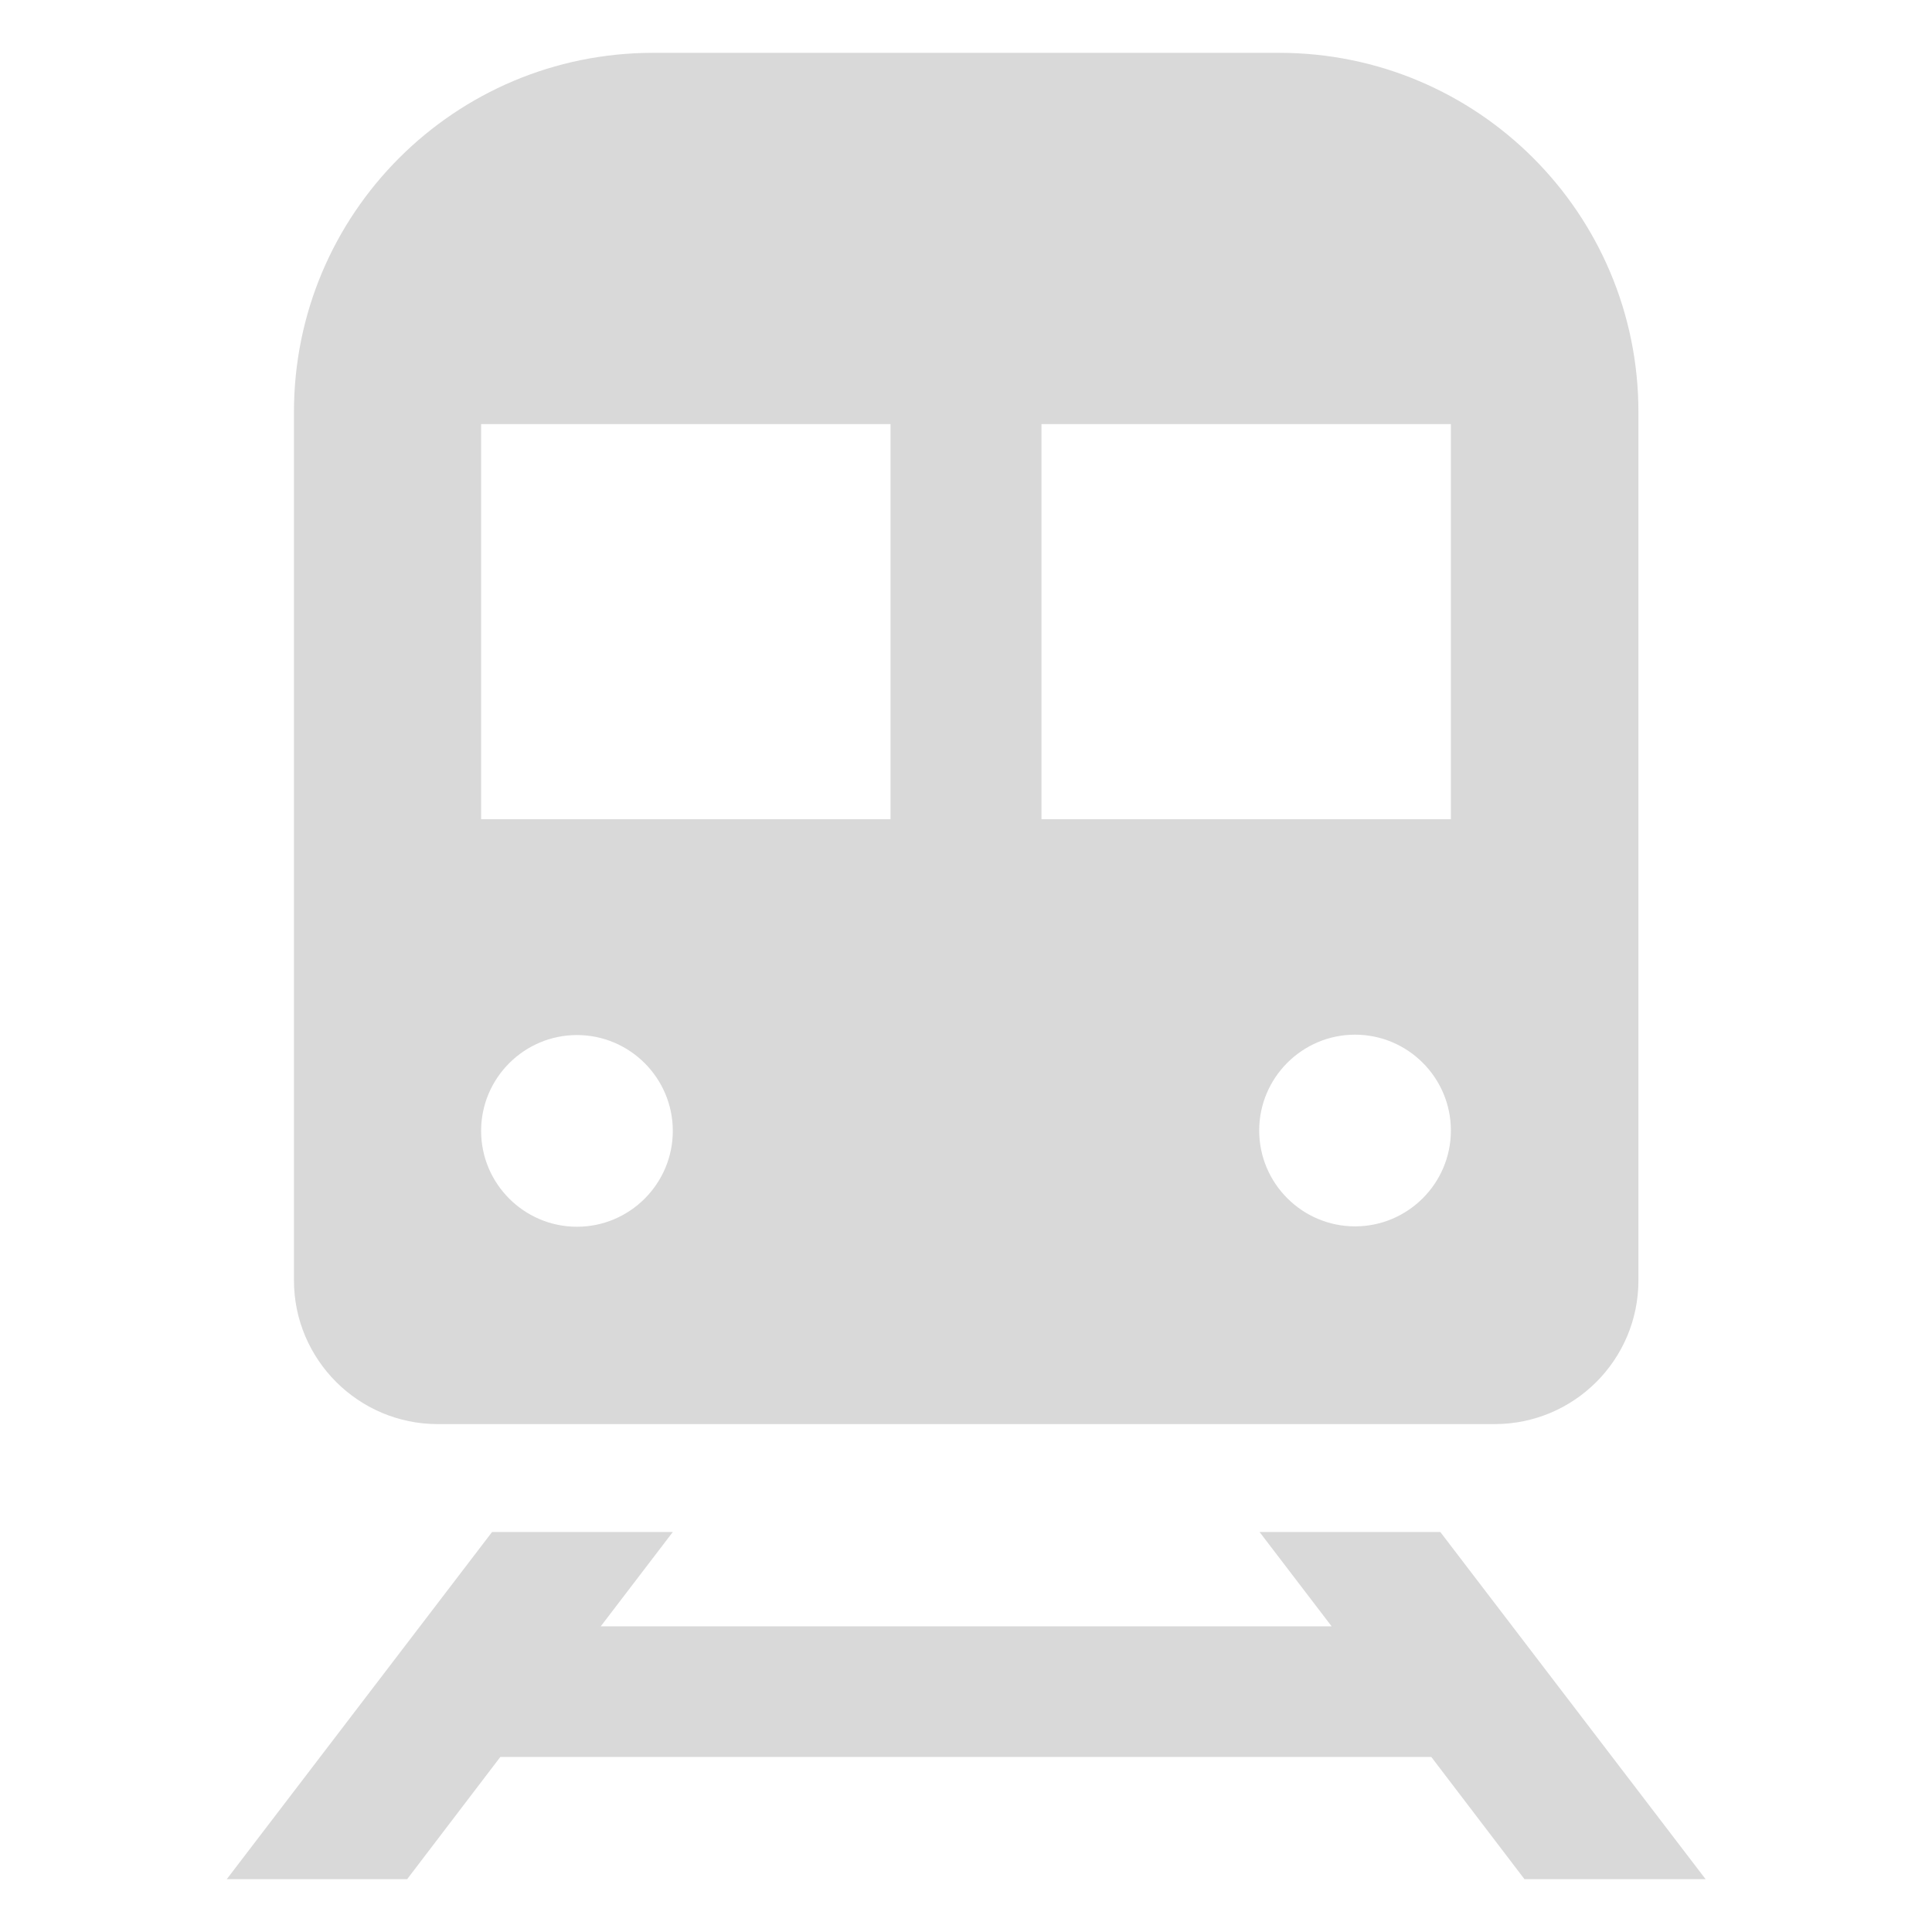
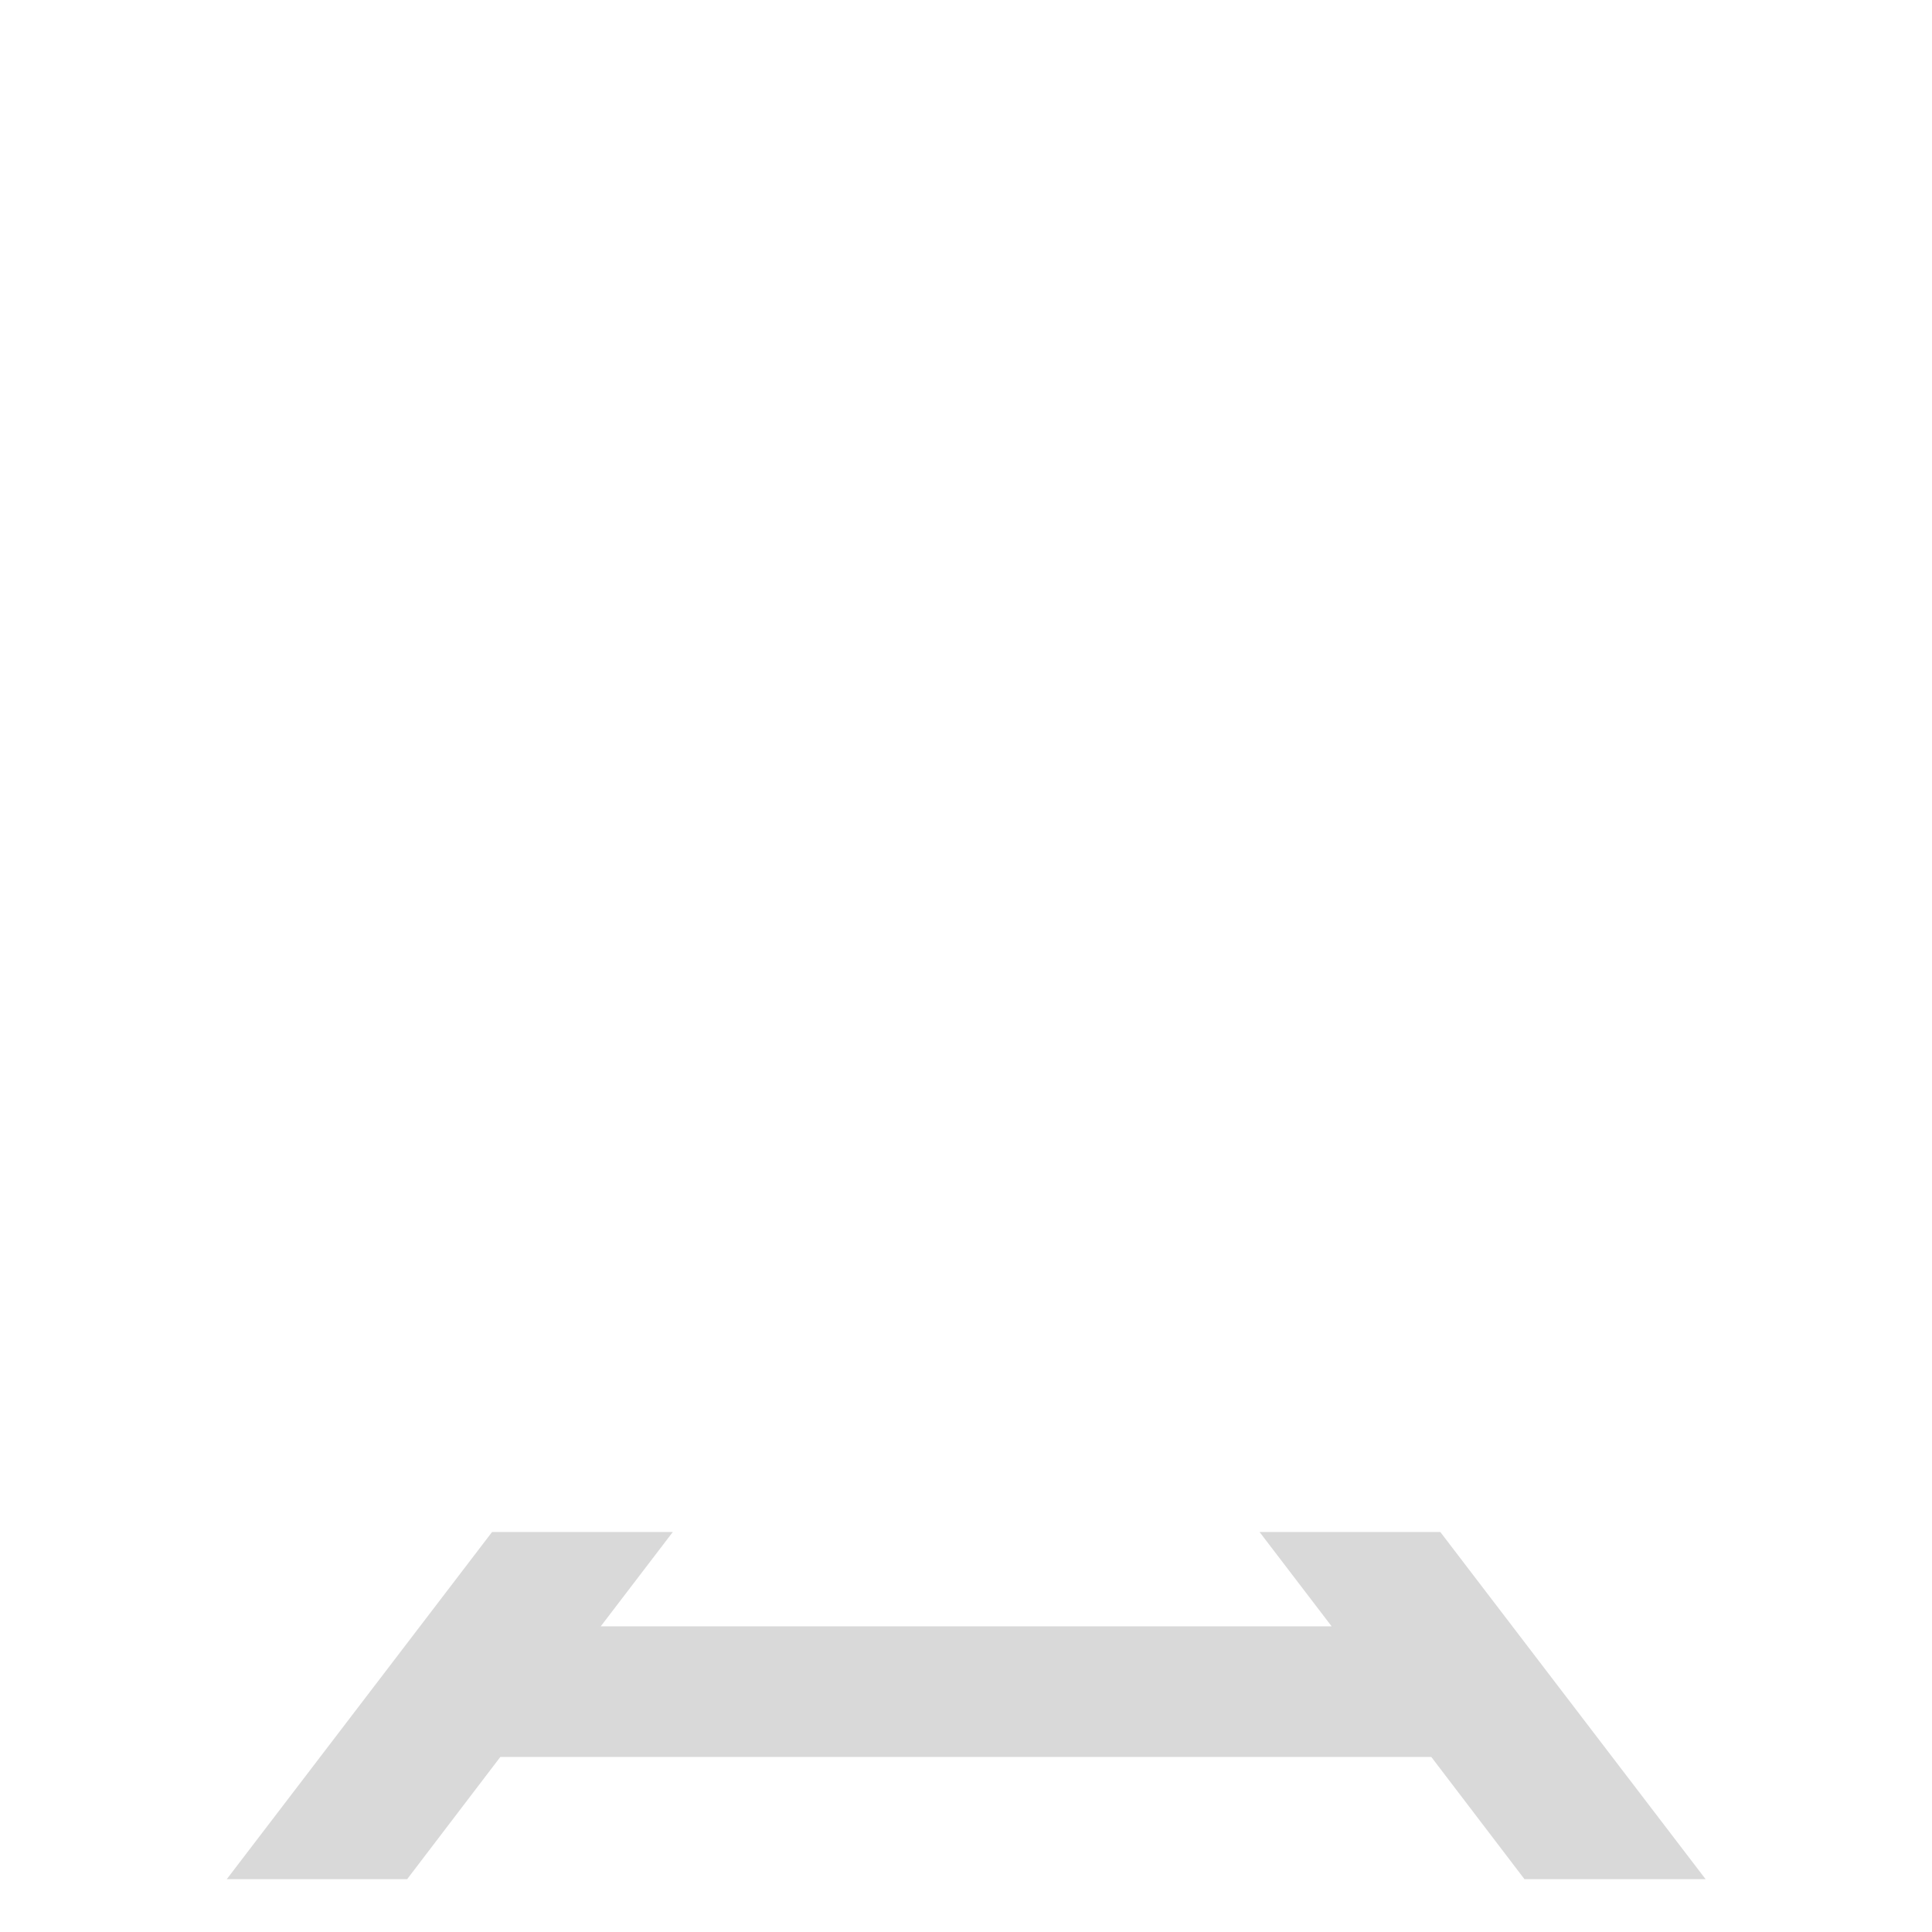
<svg xmlns="http://www.w3.org/2000/svg" version="1.1" viewBox="0 0 512 512">
  <defs>
    <style>
      .cls-1 {
        fill: #d9d9d9;
      }
    </style>
  </defs>
  <g>
    <g id="Calque_1">
      <g id="Layer_1">
-         <path class="cls-1" d="M116,377.4h280.1c21,0,38.1-17,38.1-38.1V109.2c0-52.6-42.6-95.2-95.2-95.2h-165.9c-52.6,0-95.2,42.6-95.2,95.2v230.1c0,21,17.1,38.1,38.1,38.1h0ZM359.1,325c-14,0-25.4-11.4-25.4-25.4s11.4-25.4,25.4-25.4,25.4,11.4,25.4,25.4-11.4,25.4-25.4,25.4ZM384.5,112.4v104.7h-108.5v-104.7s108.5,0,108.5,0ZM127.5,112.4h108.5v104.7h-108.5v-104.7ZM152.9,274.3c14,0,25.4,11.4,25.4,25.4s-11.4,25.4-25.4,25.4-25.4-11.4-25.4-25.4,11.4-25.4,25.4-25.4Z" />
        <path class="cls-1" d="M404.1,498h47.9l-70.3-92h-47.9l19.1,25h-193.7l19.1-25h-47.9l-70.3,92h47.8l24.7-32.4h246.7l24.7,32.4h0Z" />
      </g>
    </g>
  </g>
</svg>